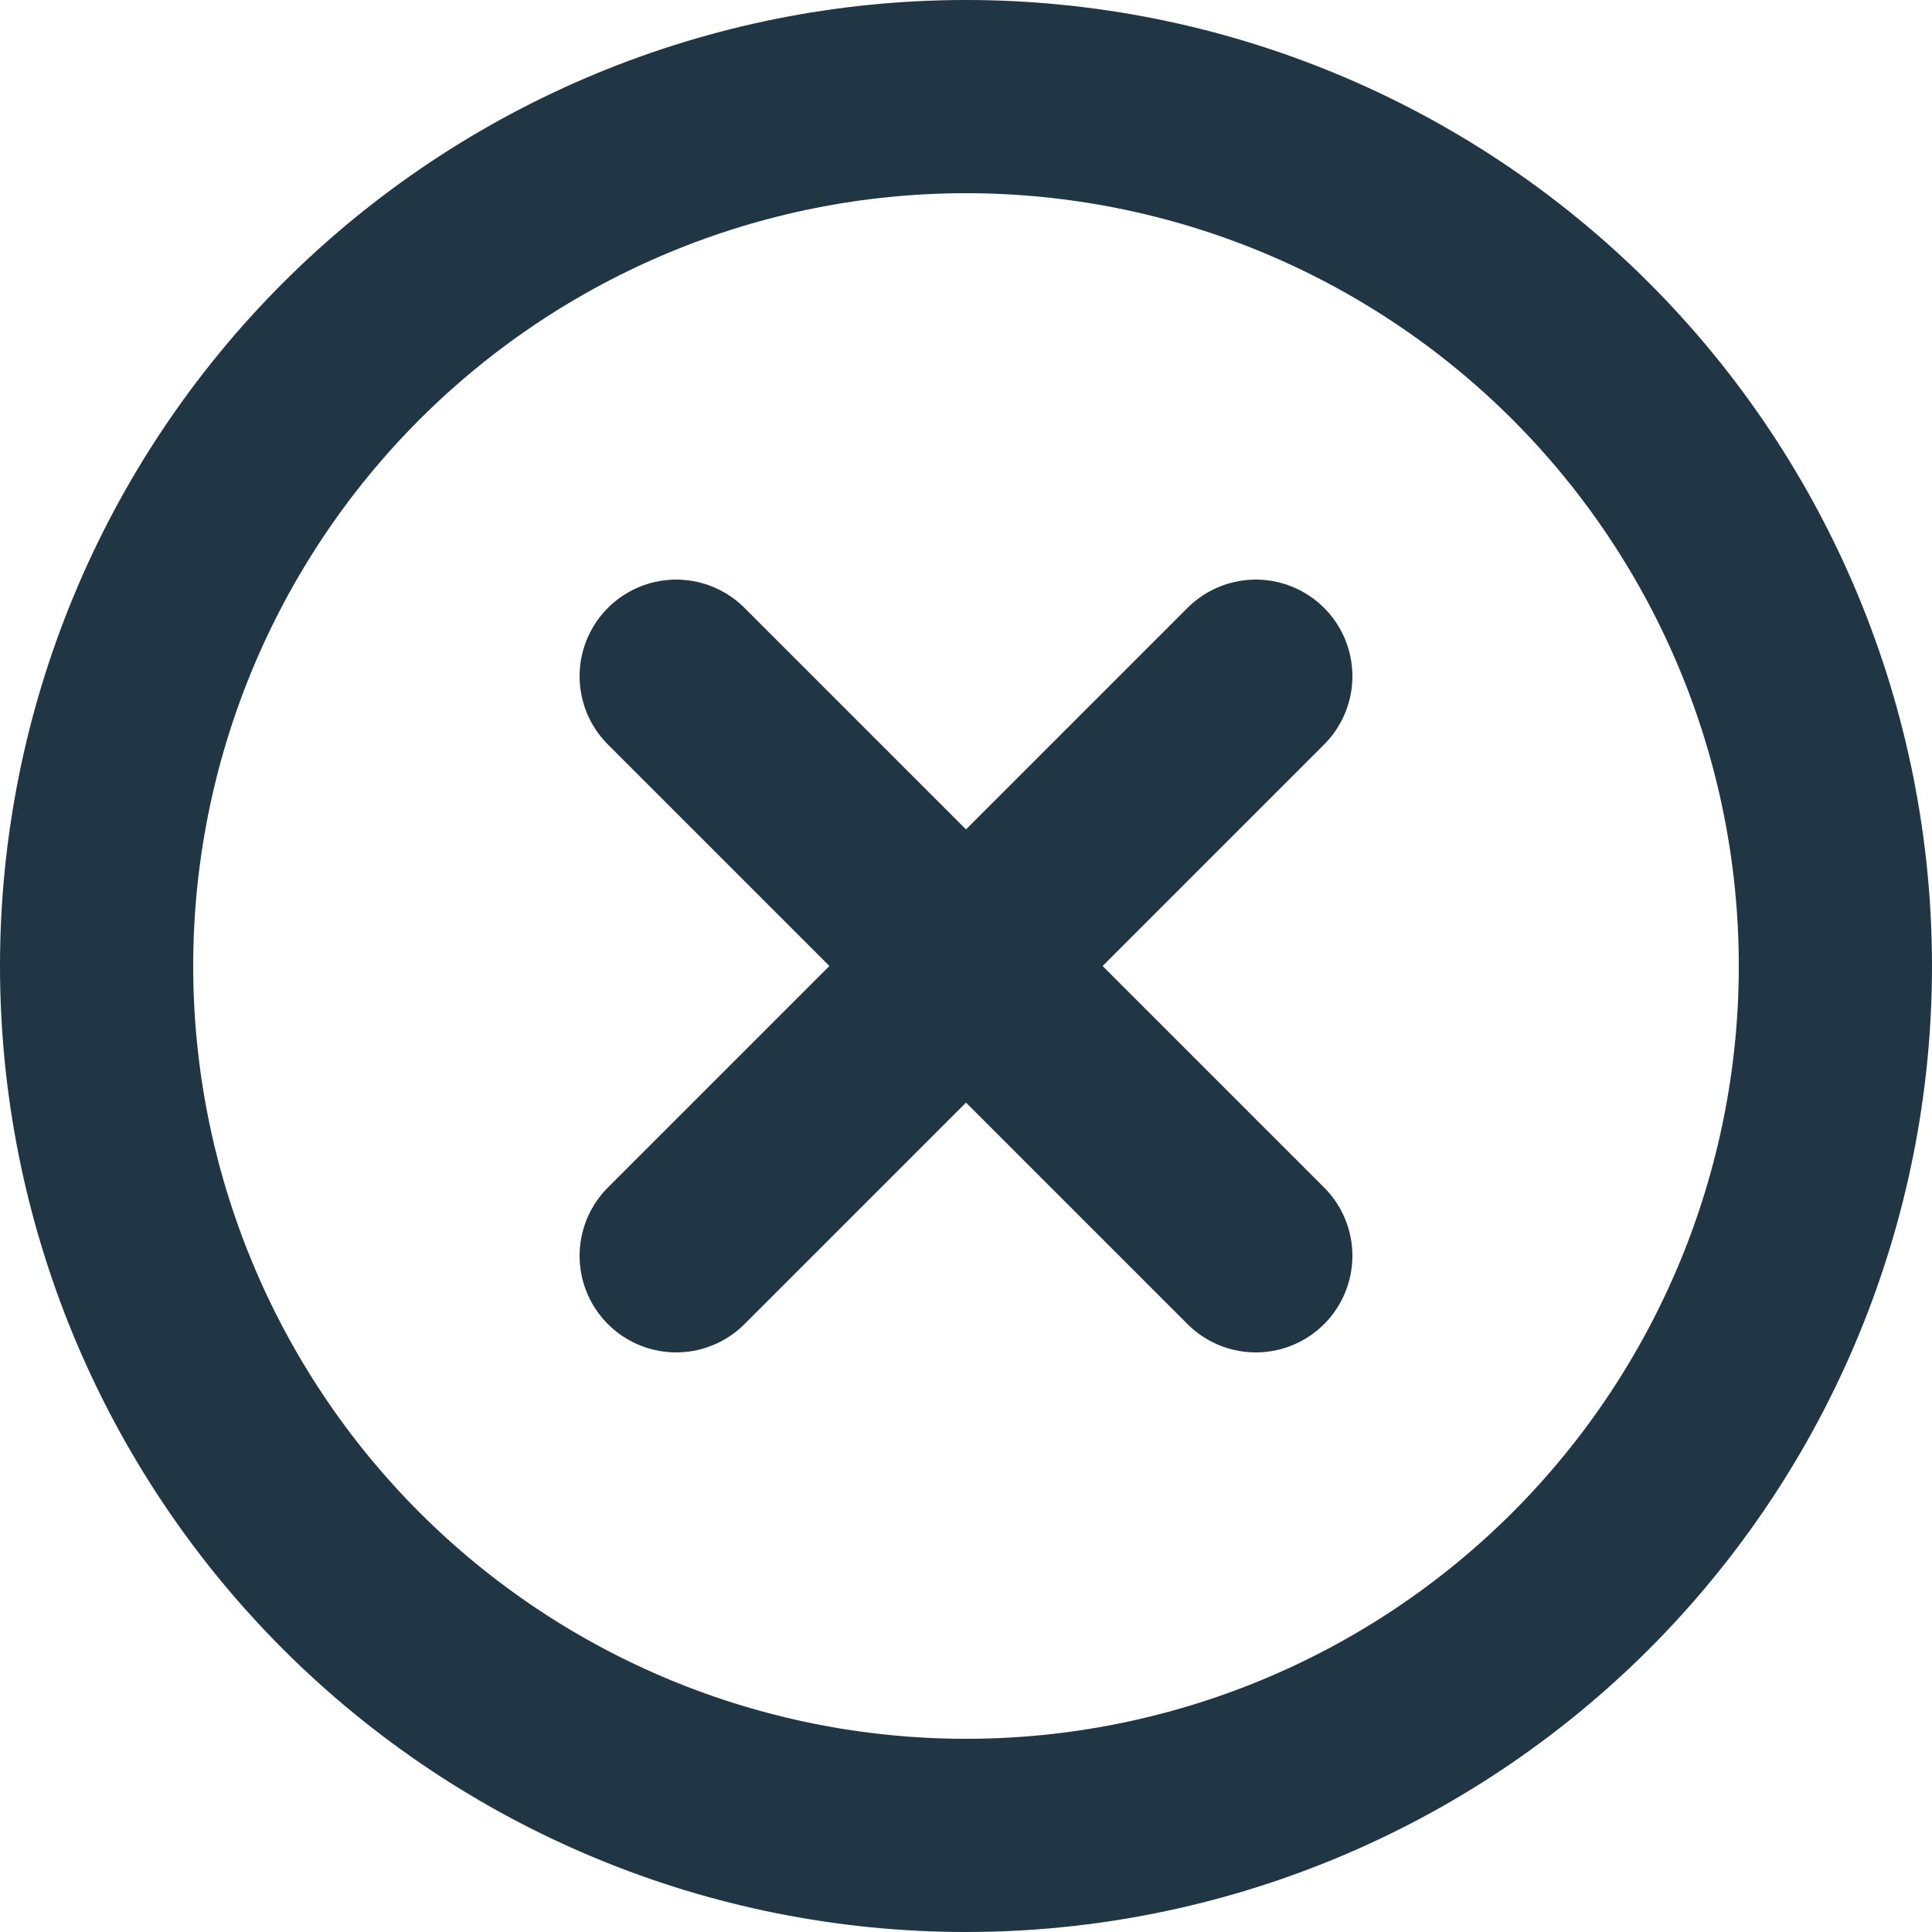
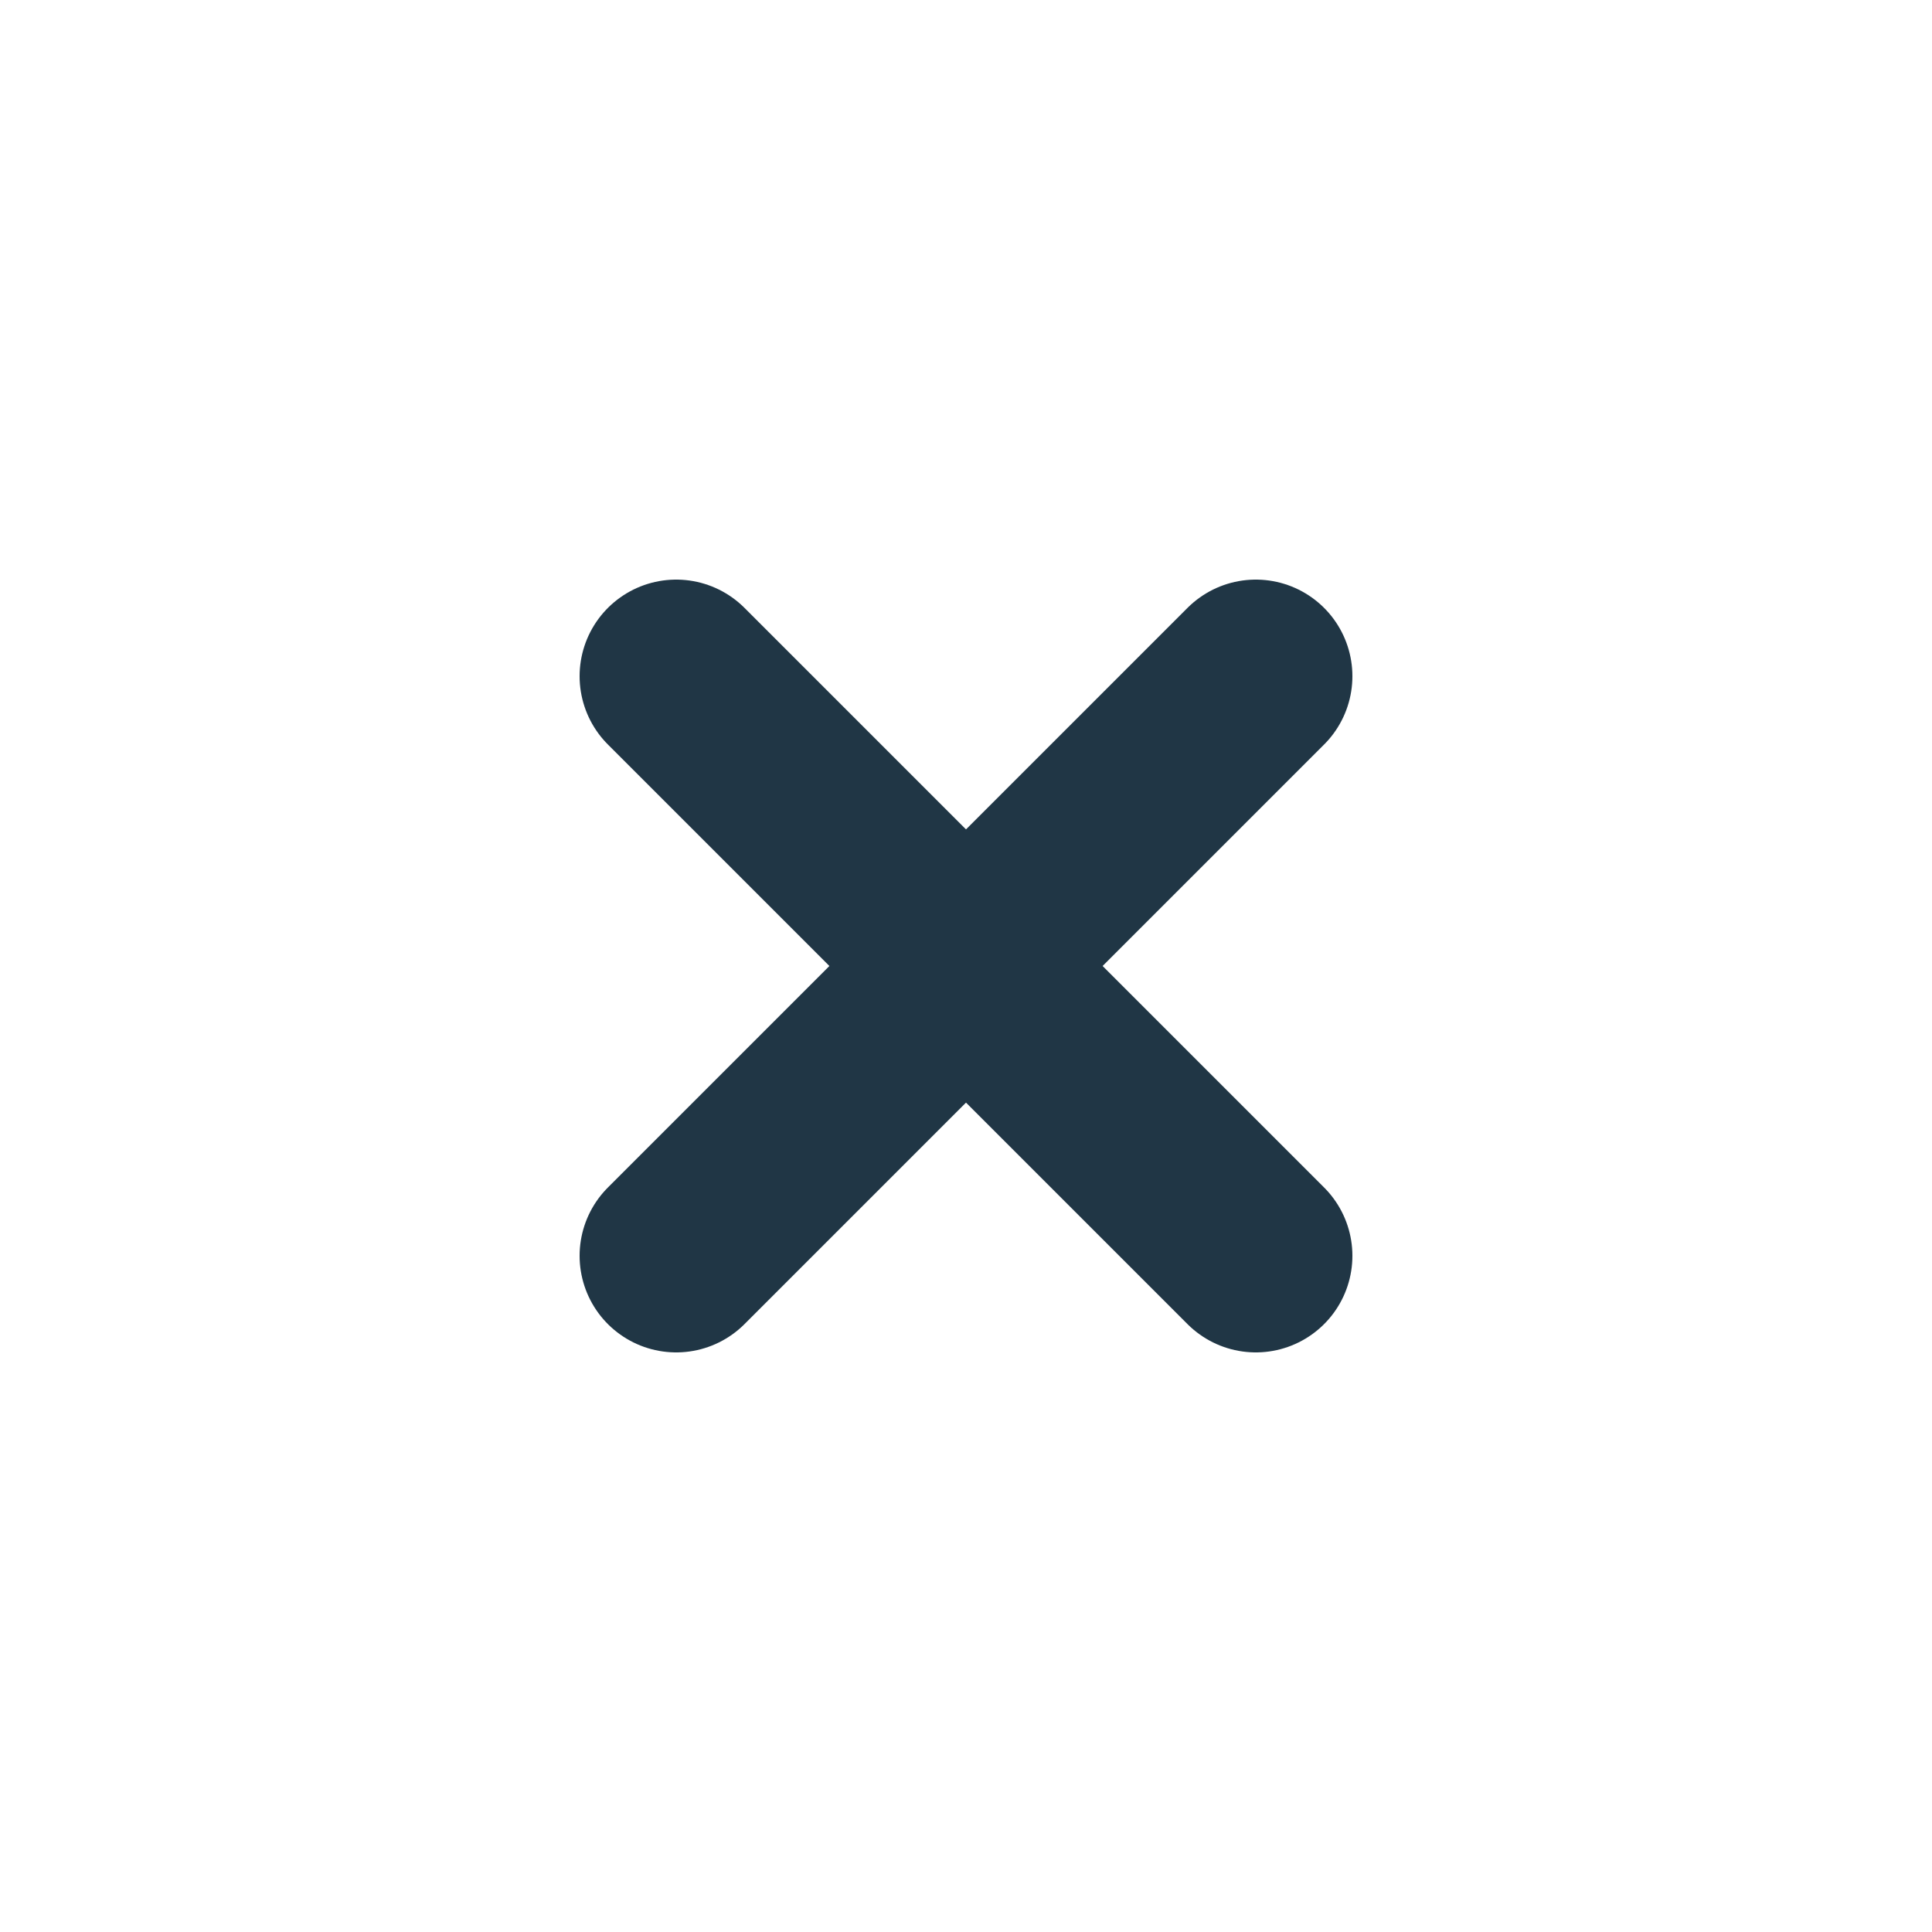
<svg xmlns="http://www.w3.org/2000/svg" width="24" height="24" viewBox="0 0 24 24" fill="none">
  <path d="M15.6 8.4L8.4 15.6" stroke="#203645" stroke-width="2.4" stroke-linecap="round" stroke-linejoin="round" />
  <path d="M8.4 8.4L15.6 15.6" stroke="#203645" stroke-width="2.4" stroke-linecap="round" stroke-linejoin="round" />
-   <path d="M1.2 12C1.2 14.864 2.338 17.611 4.363 19.637C6.389 21.662 9.136 22.8 12 22.8C14.864 22.8 17.611 21.662 19.637 19.637C21.662 17.611 22.8 14.864 22.8 12C22.8 9.136 21.662 6.389 19.637 4.363C17.611 2.338 14.864 1.2 12 1.2C9.136 1.2 6.389 2.338 4.363 4.363C2.338 6.389 1.2 9.136 1.2 12V12Z" stroke="#203645" stroke-width="2.4" stroke-linecap="round" stroke-linejoin="round" />
</svg>